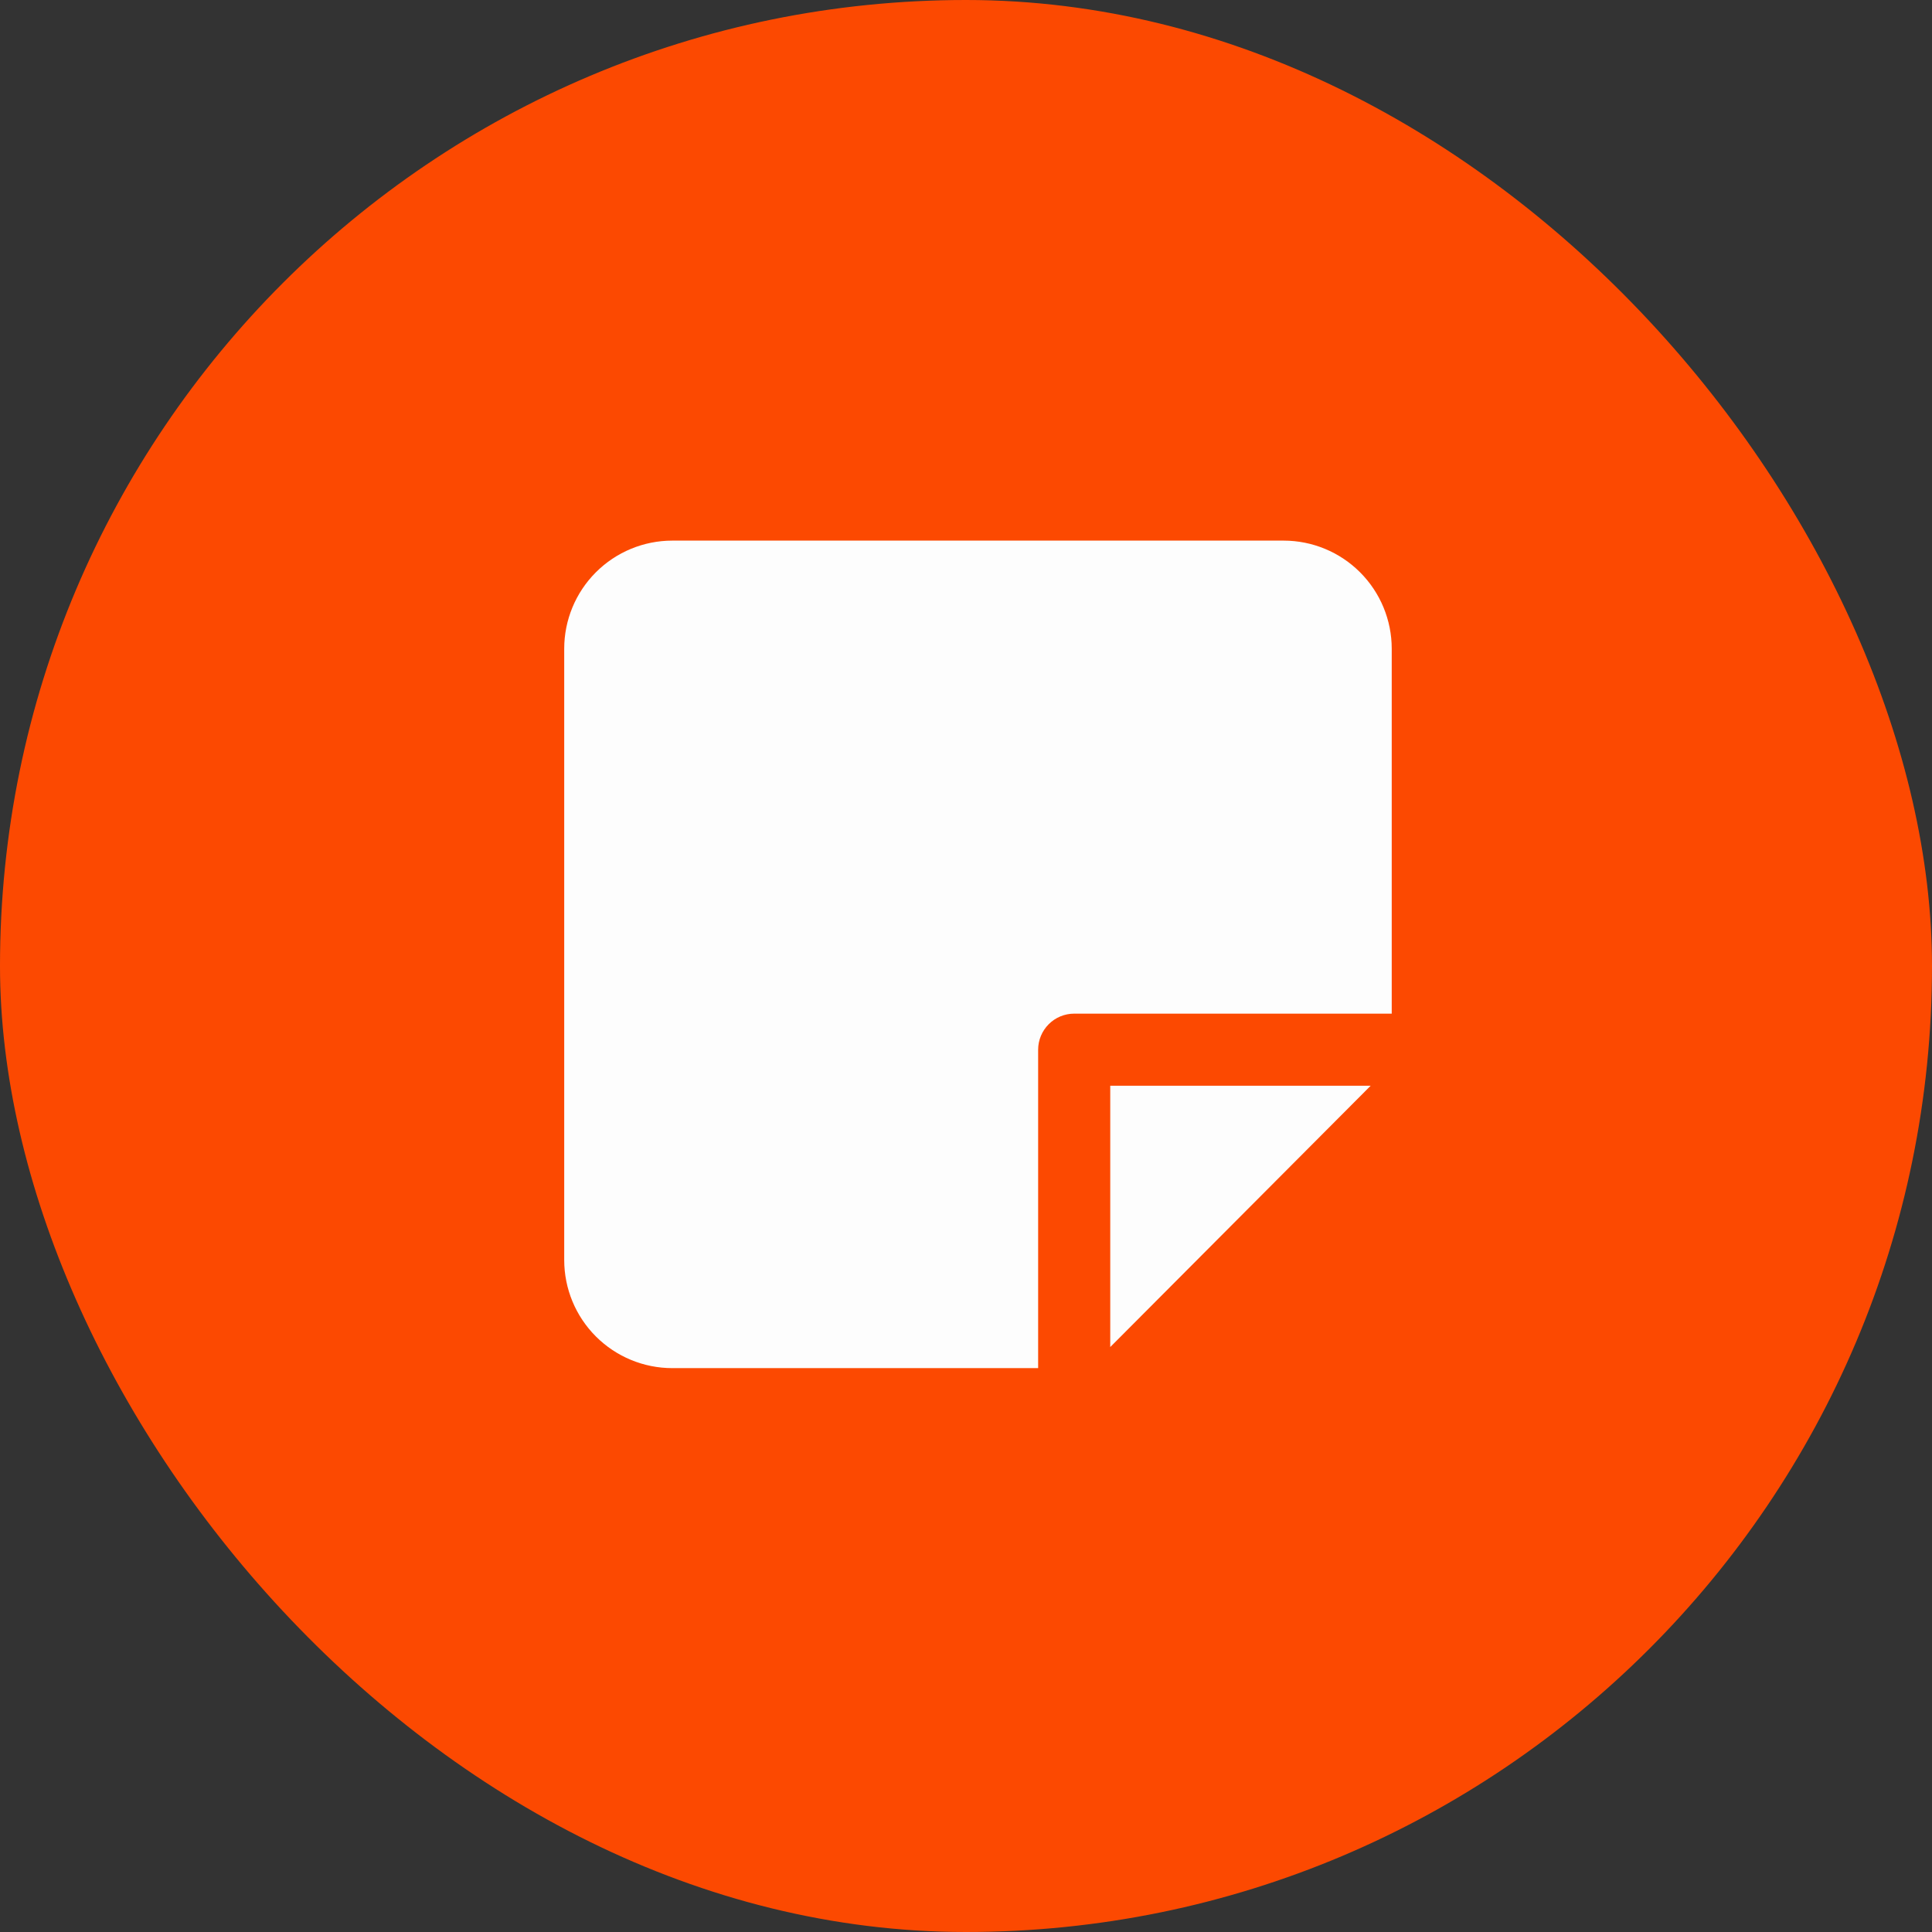
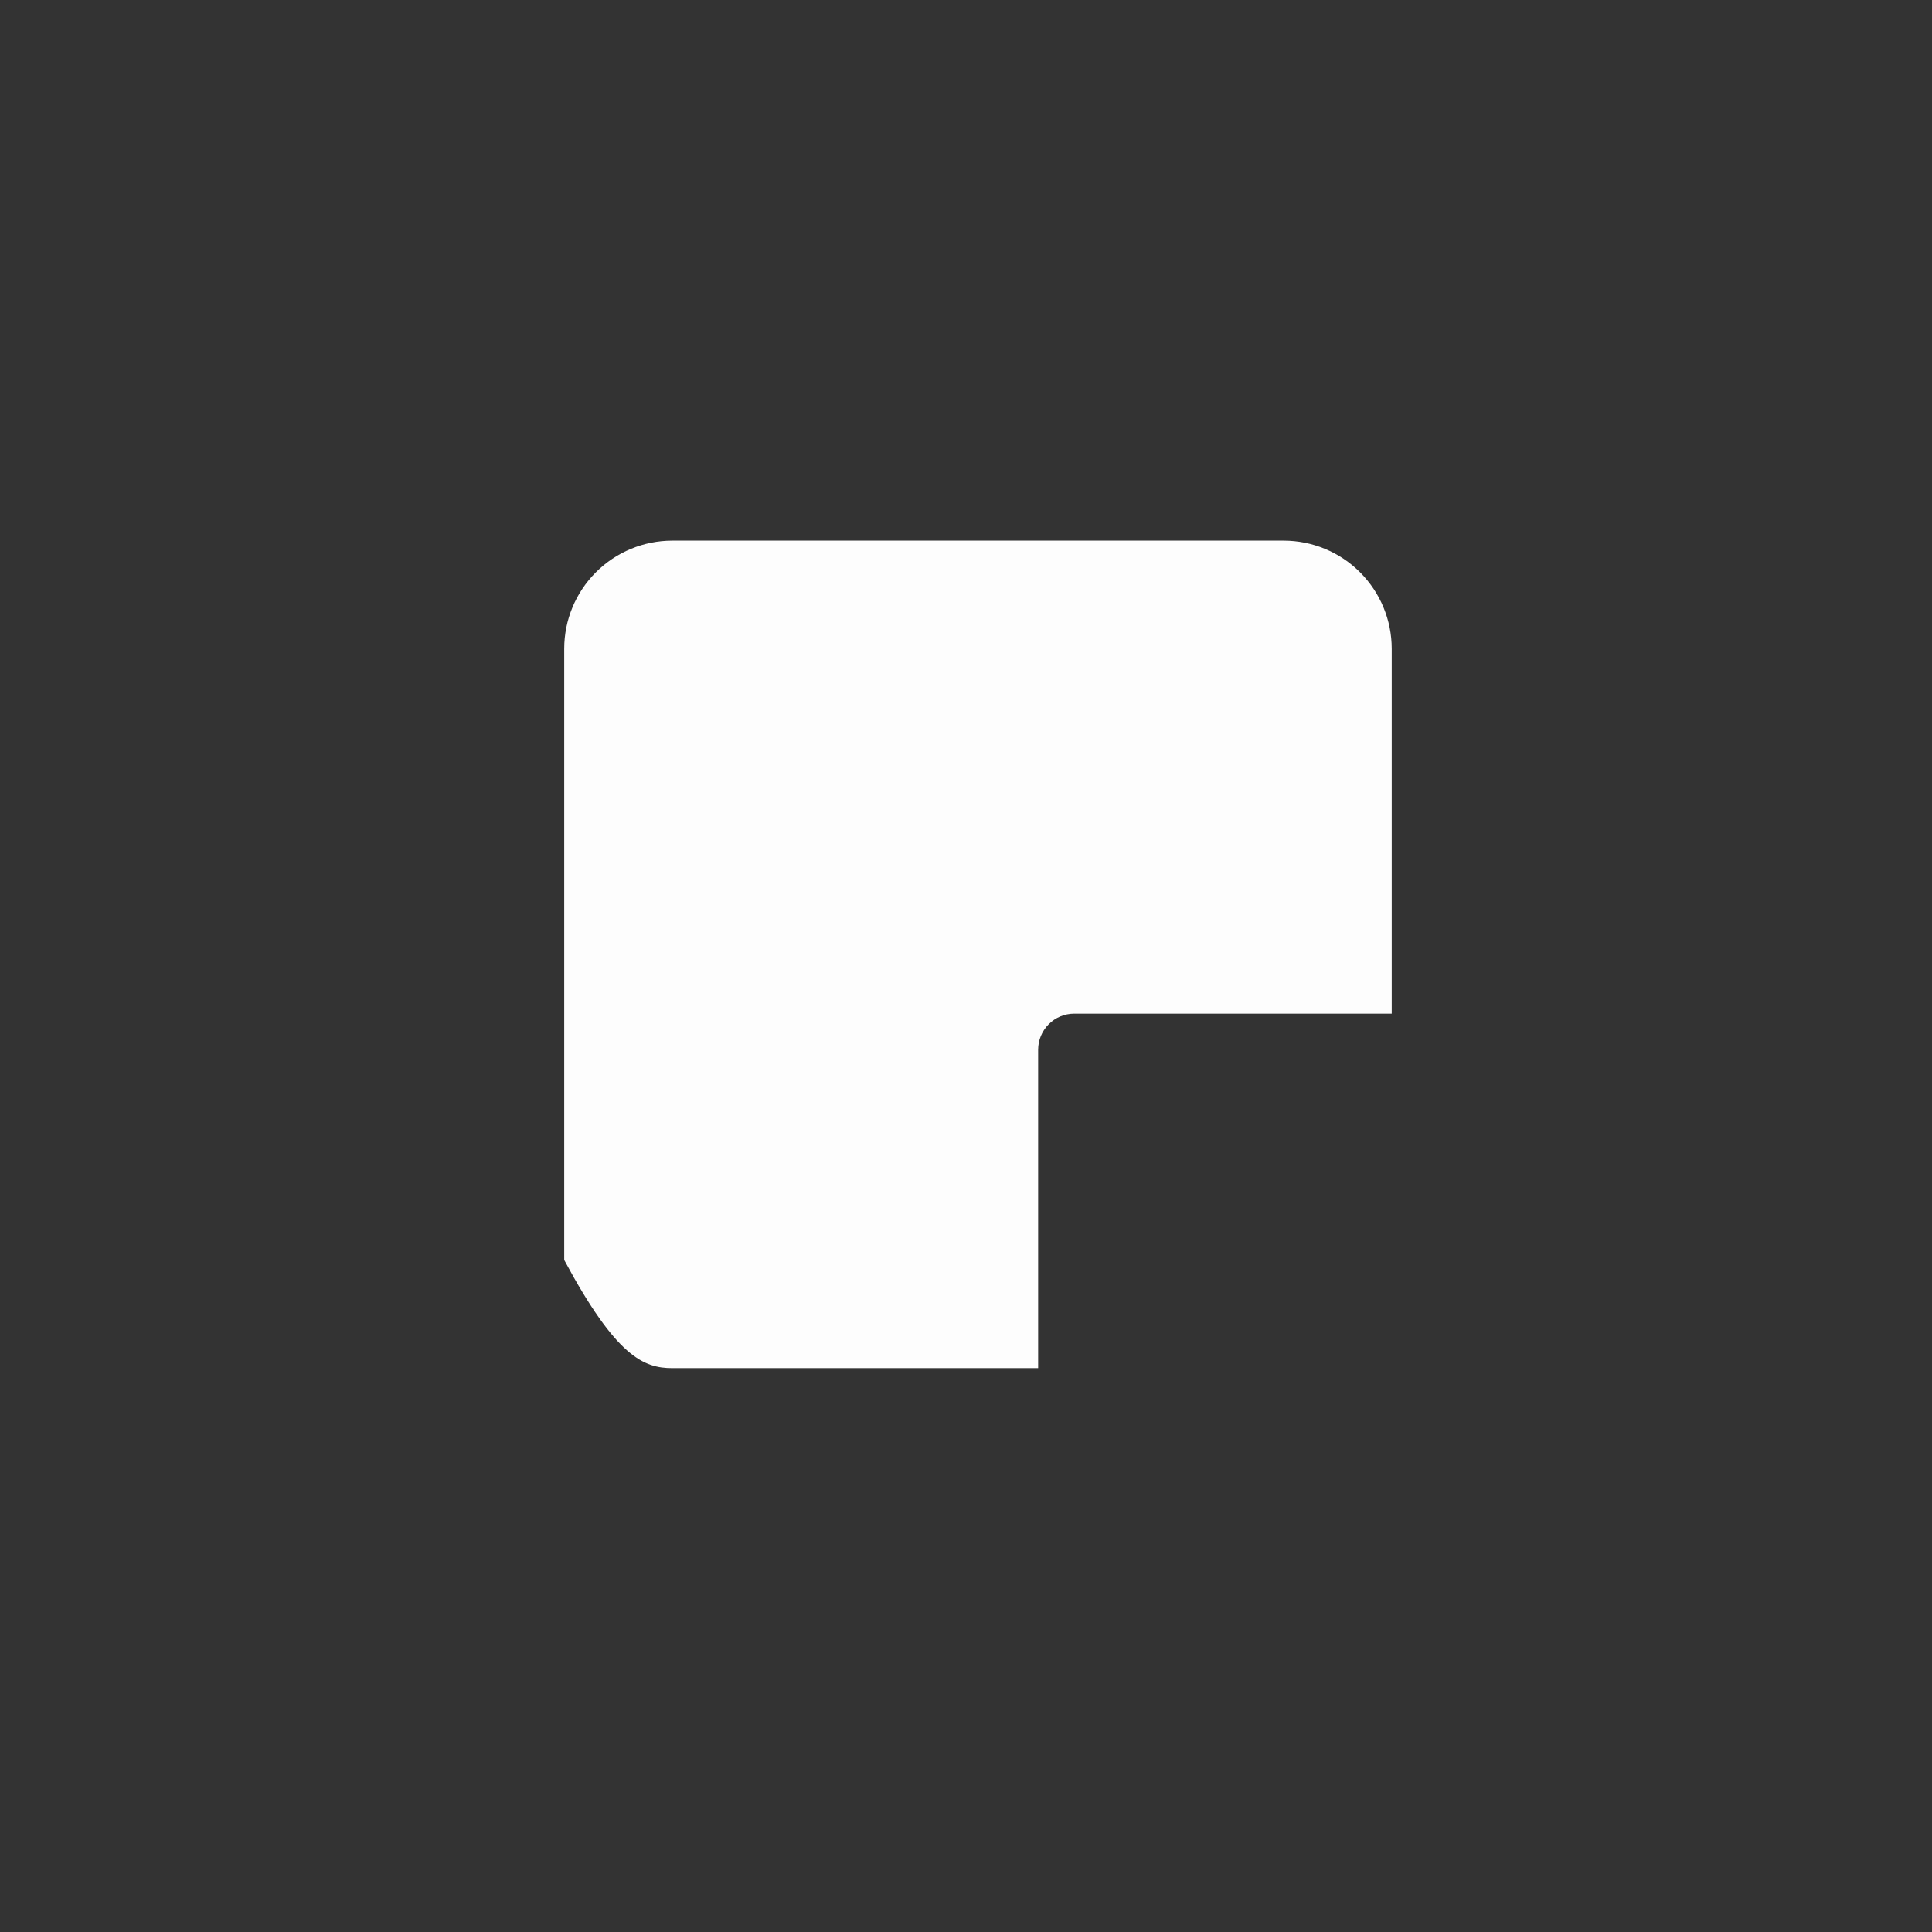
<svg xmlns="http://www.w3.org/2000/svg" width="56" height="56" viewBox="0 0 56 56" fill="none">
  <rect x="0" y="0" width="56" height="56" fill="#333333" stroke="none" />
  <g opacity="0.989">
-     <rect width="56" height="56" rx="28" fill="#FE4A01" />
-     <path d="M32.181 31.471V36.083V39.045L39.729 31.471H36.778H32.181Z" fill="white" />
-     <path d="M37.206 15.67H19.488C18.657 15.67 17.86 16 17.272 16.588C16.684 17.176 16.354 17.973 16.354 18.804V36.522C16.354 37.353 16.684 38.15 17.272 38.738C17.86 39.326 18.657 39.656 19.488 39.656H30.091V30.426C30.091 30.149 30.202 29.883 30.398 29.687C30.593 29.491 30.859 29.381 31.136 29.381H40.34V18.804C40.34 17.973 40.01 17.176 39.422 16.588C38.834 16 38.037 15.67 37.206 15.67Z" fill="white" />
+     <path d="M37.206 15.67H19.488C18.657 15.67 17.86 16 17.272 16.588C16.684 17.176 16.354 17.973 16.354 18.804V36.522C17.86 39.326 18.657 39.656 19.488 39.656H30.091V30.426C30.091 30.149 30.202 29.883 30.398 29.687C30.593 29.491 30.859 29.381 31.136 29.381H40.34V18.804C40.34 17.973 40.01 17.176 39.422 16.588C38.834 16 38.037 15.67 37.206 15.67Z" fill="white" />
  </g>
</svg>